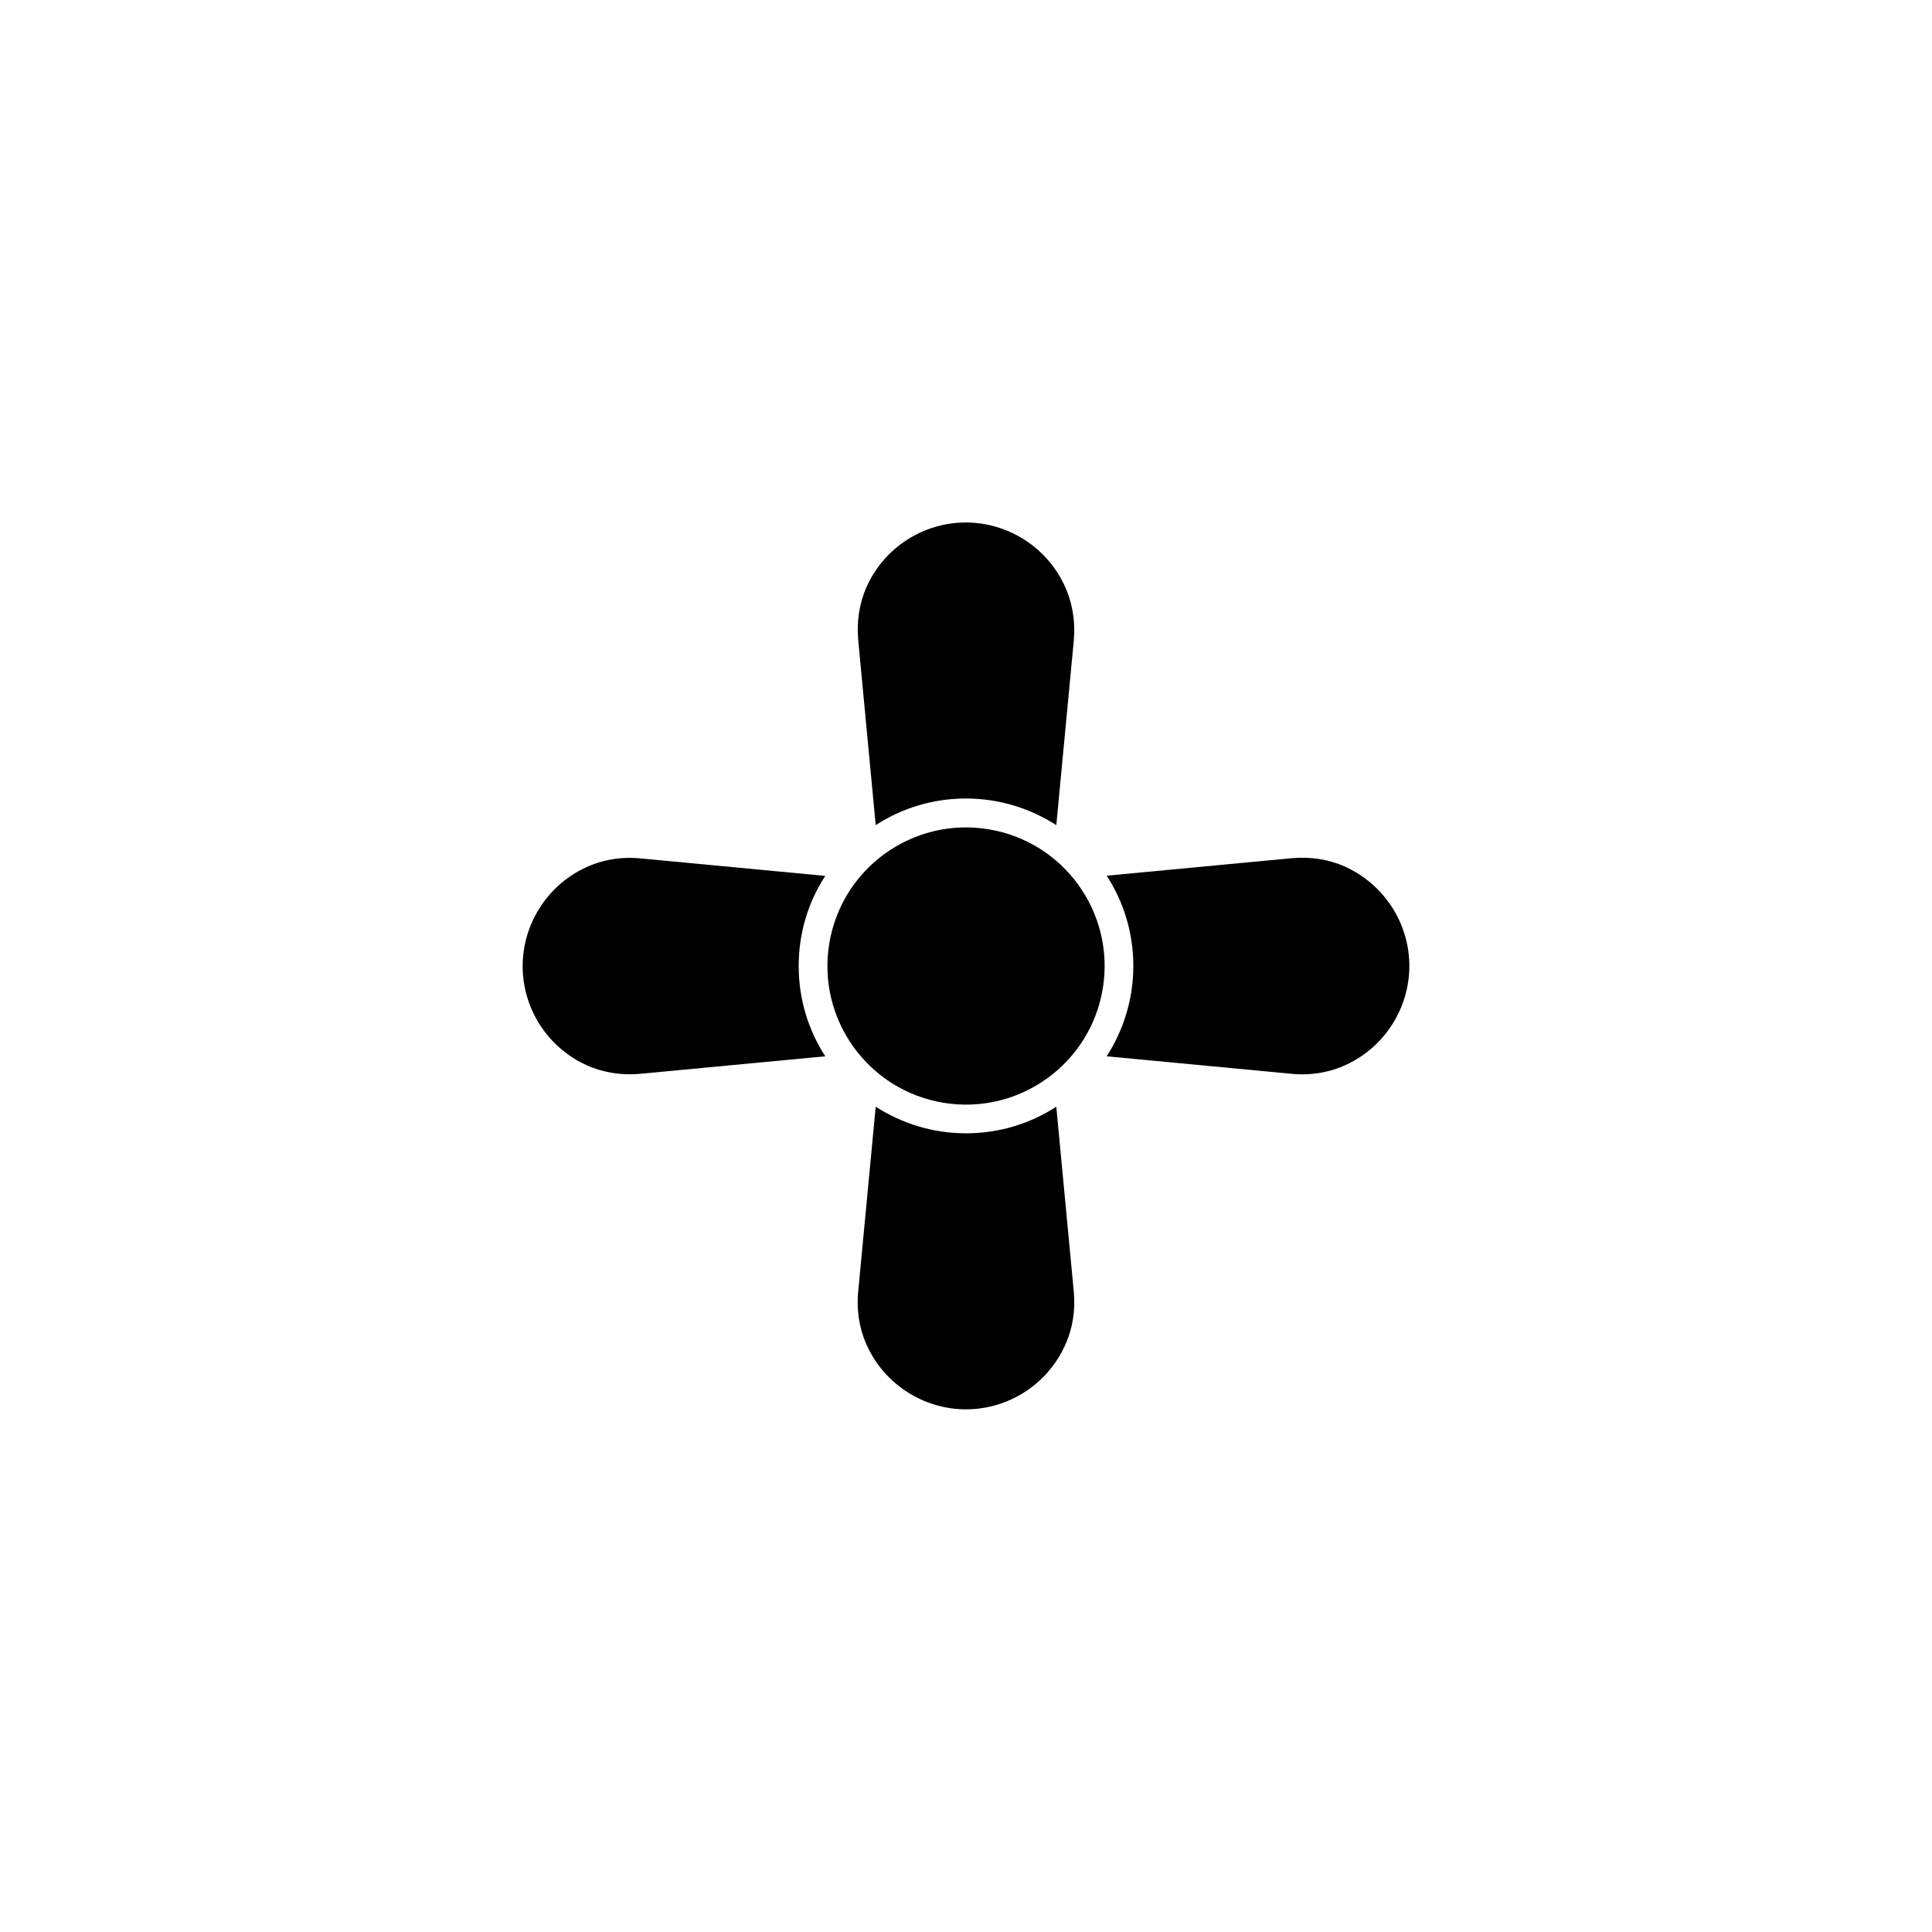
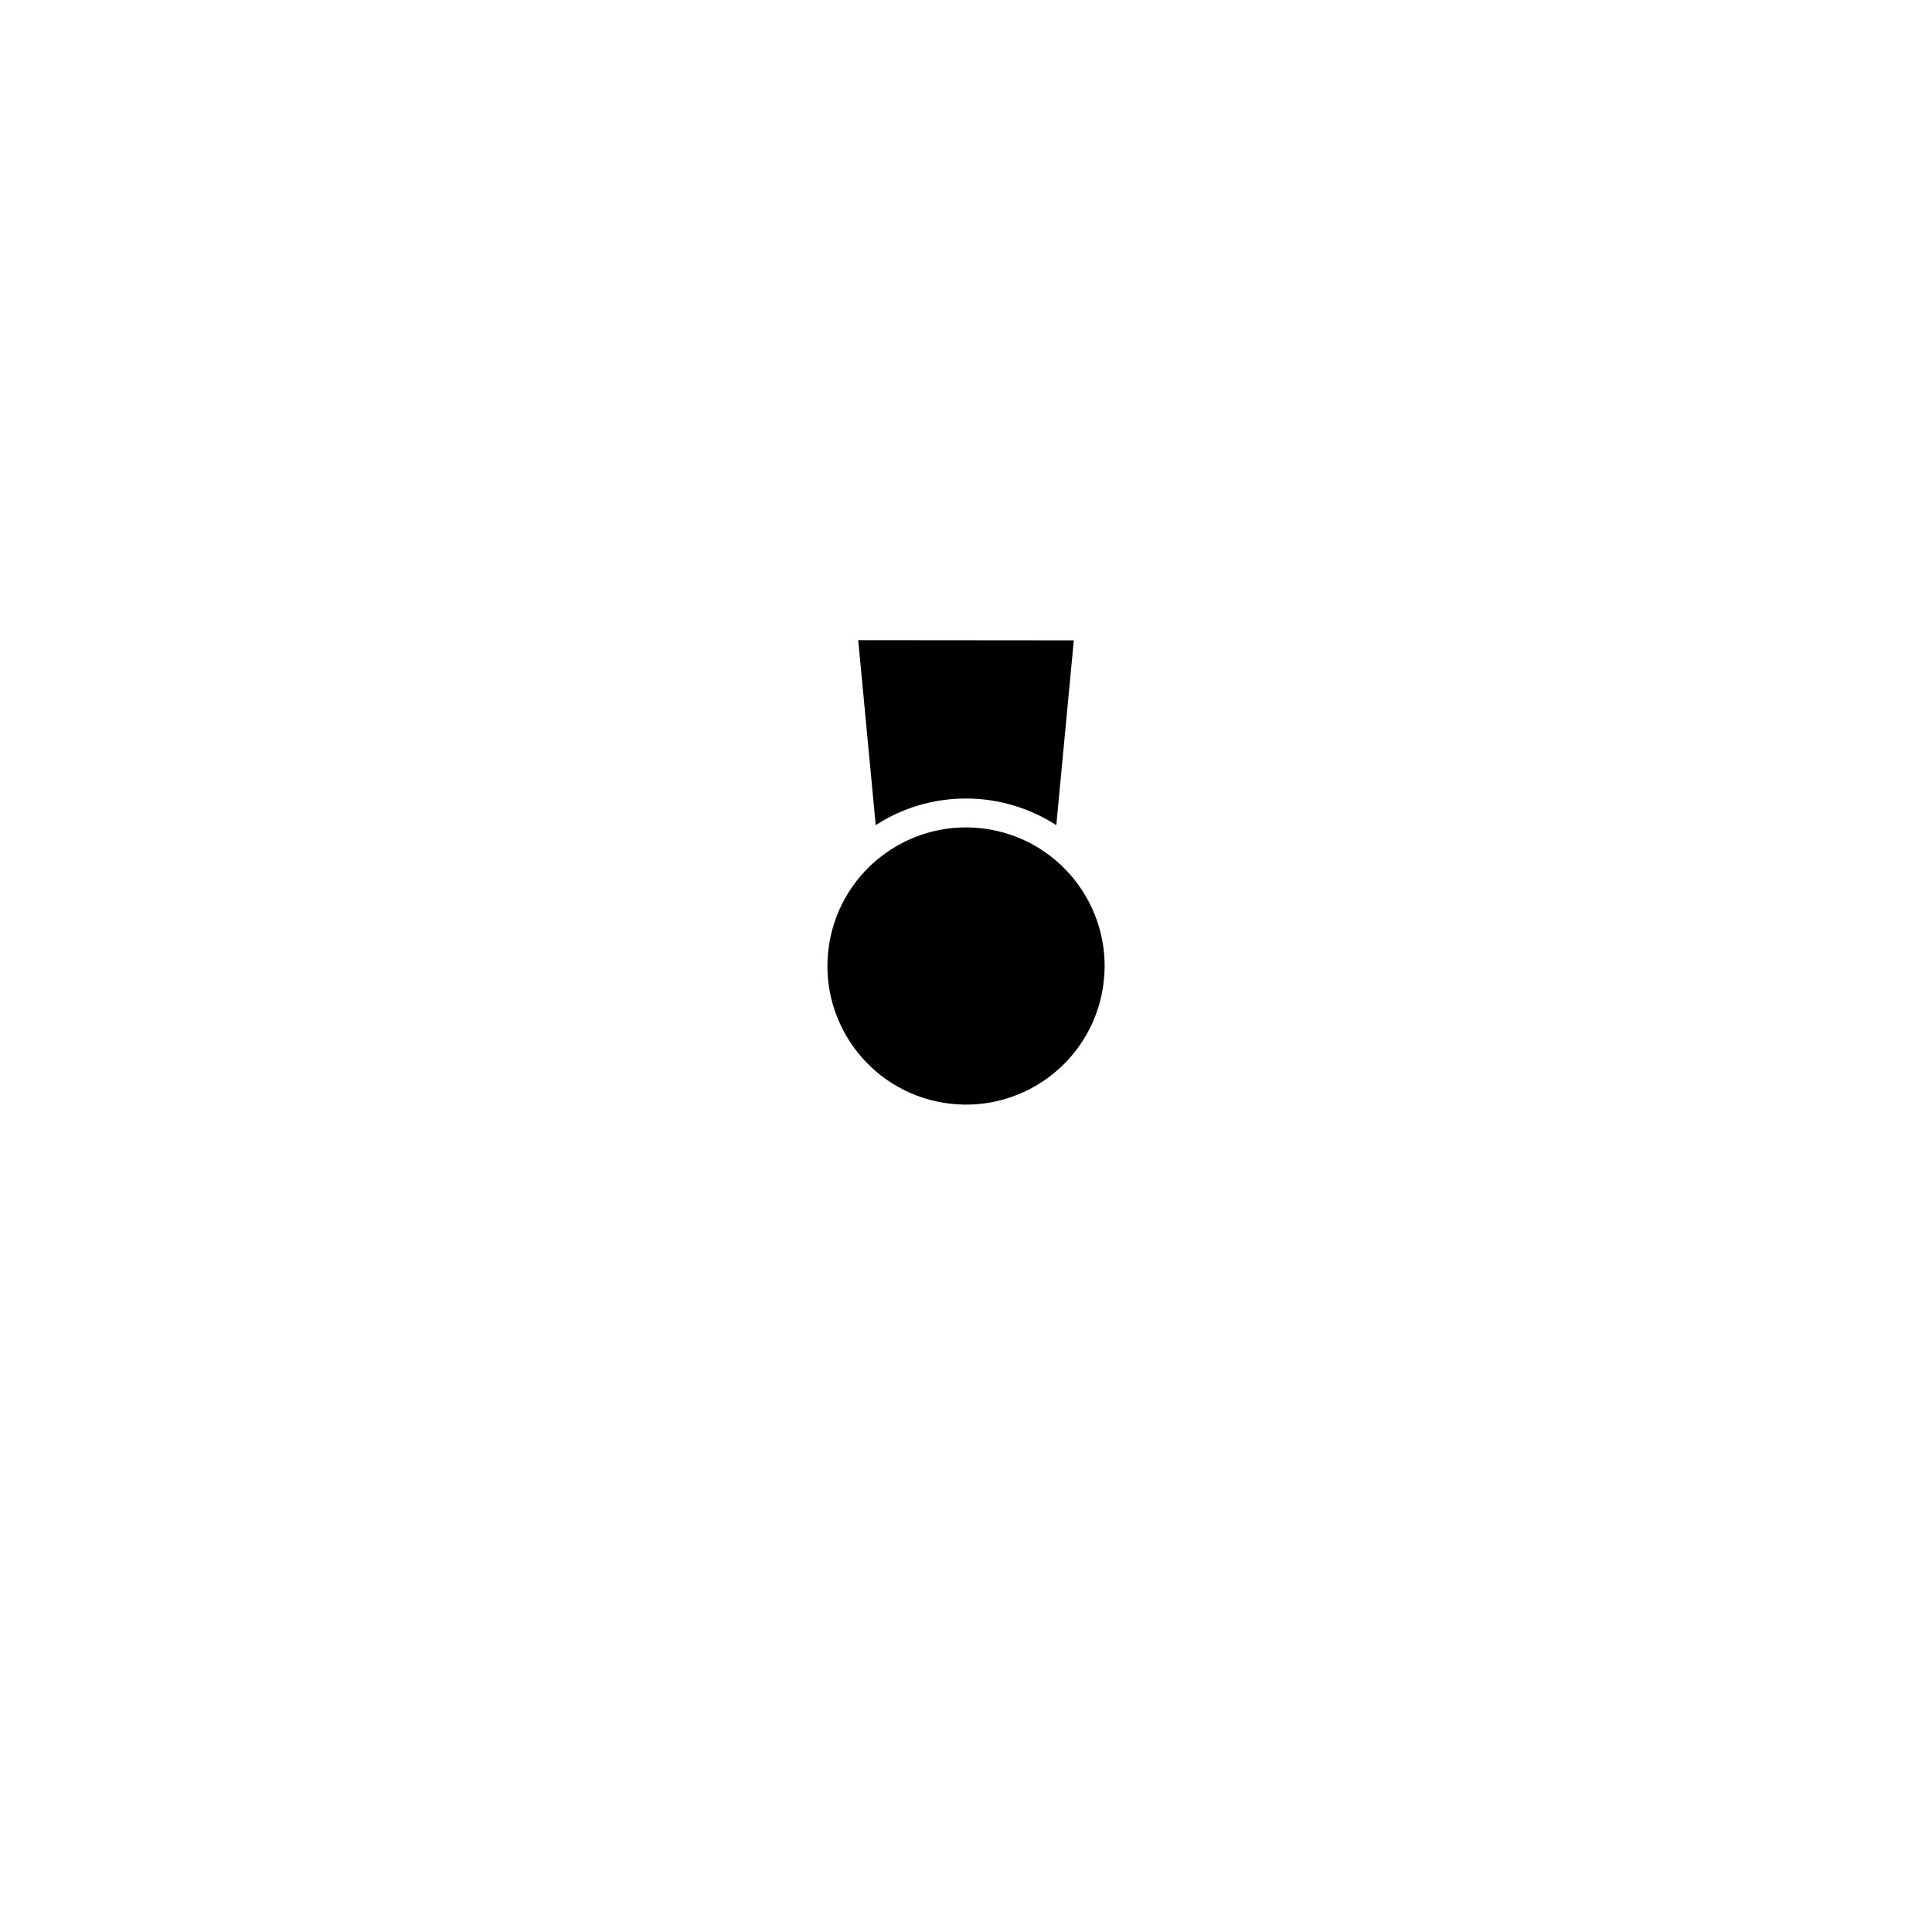
<svg xmlns="http://www.w3.org/2000/svg" fill="#000000" width="800px" height="800px" version="1.1" viewBox="144 144 512 512">
  <g>
    <path d="m405.89 363.75c20.023 3.25 33.617 22.113 30.371 42.137-3.25 20.023-22.117 33.621-42.141 30.371-20.02-3.25-33.617-22.113-30.367-42.137 3.246-20.023 22.113-33.621 42.137-30.371" />
-     <path d="m428.57 313.7-4.637 48.969c-6.902-4.434-15.113-7.055-23.93-7.055s-17.027 2.57-23.93 7.055l-4.637-49.02c-0.453-4.938 0.301-9.824 2.215-14.105 4.637-10.379 14.965-17.078 26.301-17.078 11.133 0 21.363 6.5 26.098 16.574 2.113 4.484 2.973 9.574 2.519 14.66z" />
-     <path d="m355.66 400c0 8.816 2.57 17.027 7.055 23.93l-49.02 4.637c-4.938 0.453-9.824-0.301-14.105-2.215-10.379-4.637-17.078-14.965-17.078-26.301 0-11.133 6.5-21.363 16.574-26.098 4.484-2.117 9.523-2.973 14.66-2.469l48.969 4.637c-4.484 6.848-7.055 15.062-7.055 23.879z" />
-     <path d="m426.3 500.41c-4.637 10.379-14.965 17.078-26.301 17.078-11.133 0-21.363-6.5-26.098-16.574-2.117-4.484-2.973-9.523-2.469-14.66l4.637-48.969c6.902 4.434 15.113 7.055 23.93 7.055s17.027-2.57 23.93-7.055l4.637 49.02c0.457 4.938-0.301 9.824-2.266 14.105z" />
-     <path d="m517.49 400c0 11.133-6.5 21.363-16.574 26.098-4.484 2.117-9.523 2.973-14.66 2.469l-48.969-4.637c4.434-6.902 7.055-15.113 7.055-23.93s-2.57-17.027-7.055-23.93l49.02-4.637c4.938-0.453 9.824 0.301 14.105 2.215 10.375 4.688 17.078 15.016 17.078 26.352z" />
+     <path d="m428.57 313.7-4.637 48.969c-6.902-4.434-15.113-7.055-23.93-7.055s-17.027 2.57-23.93 7.055l-4.637-49.02z" />
  </g>
</svg>